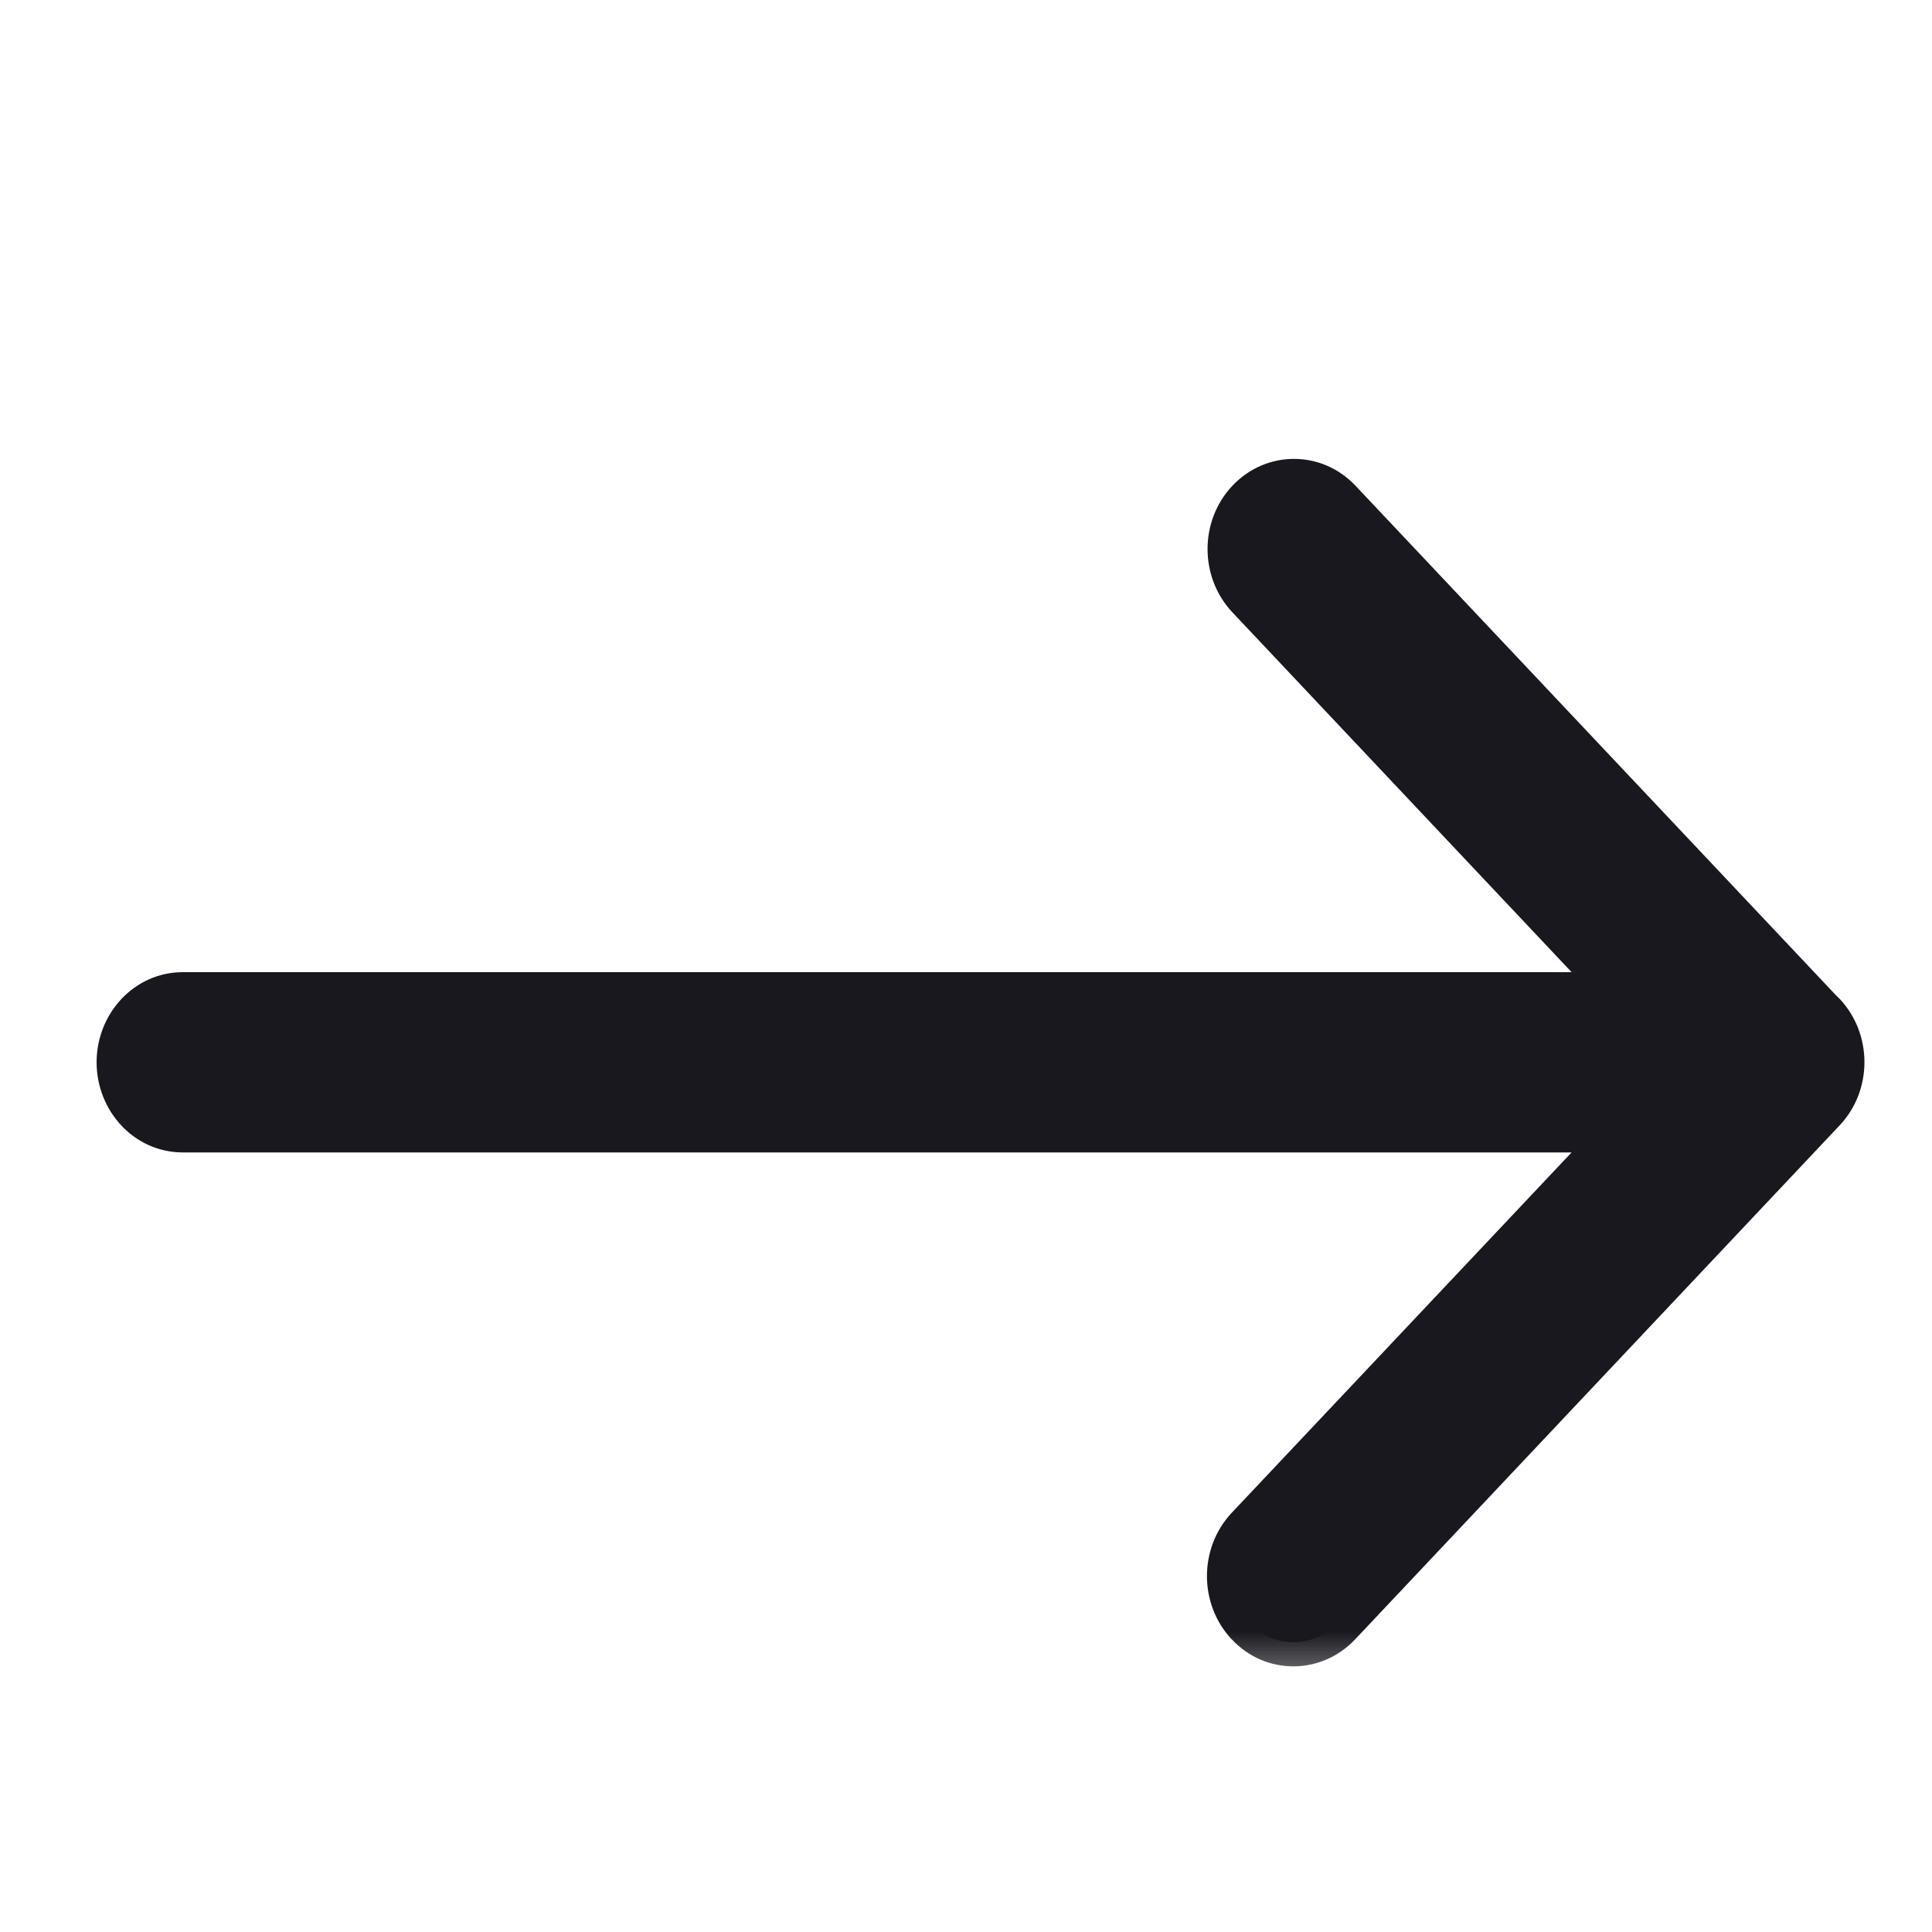
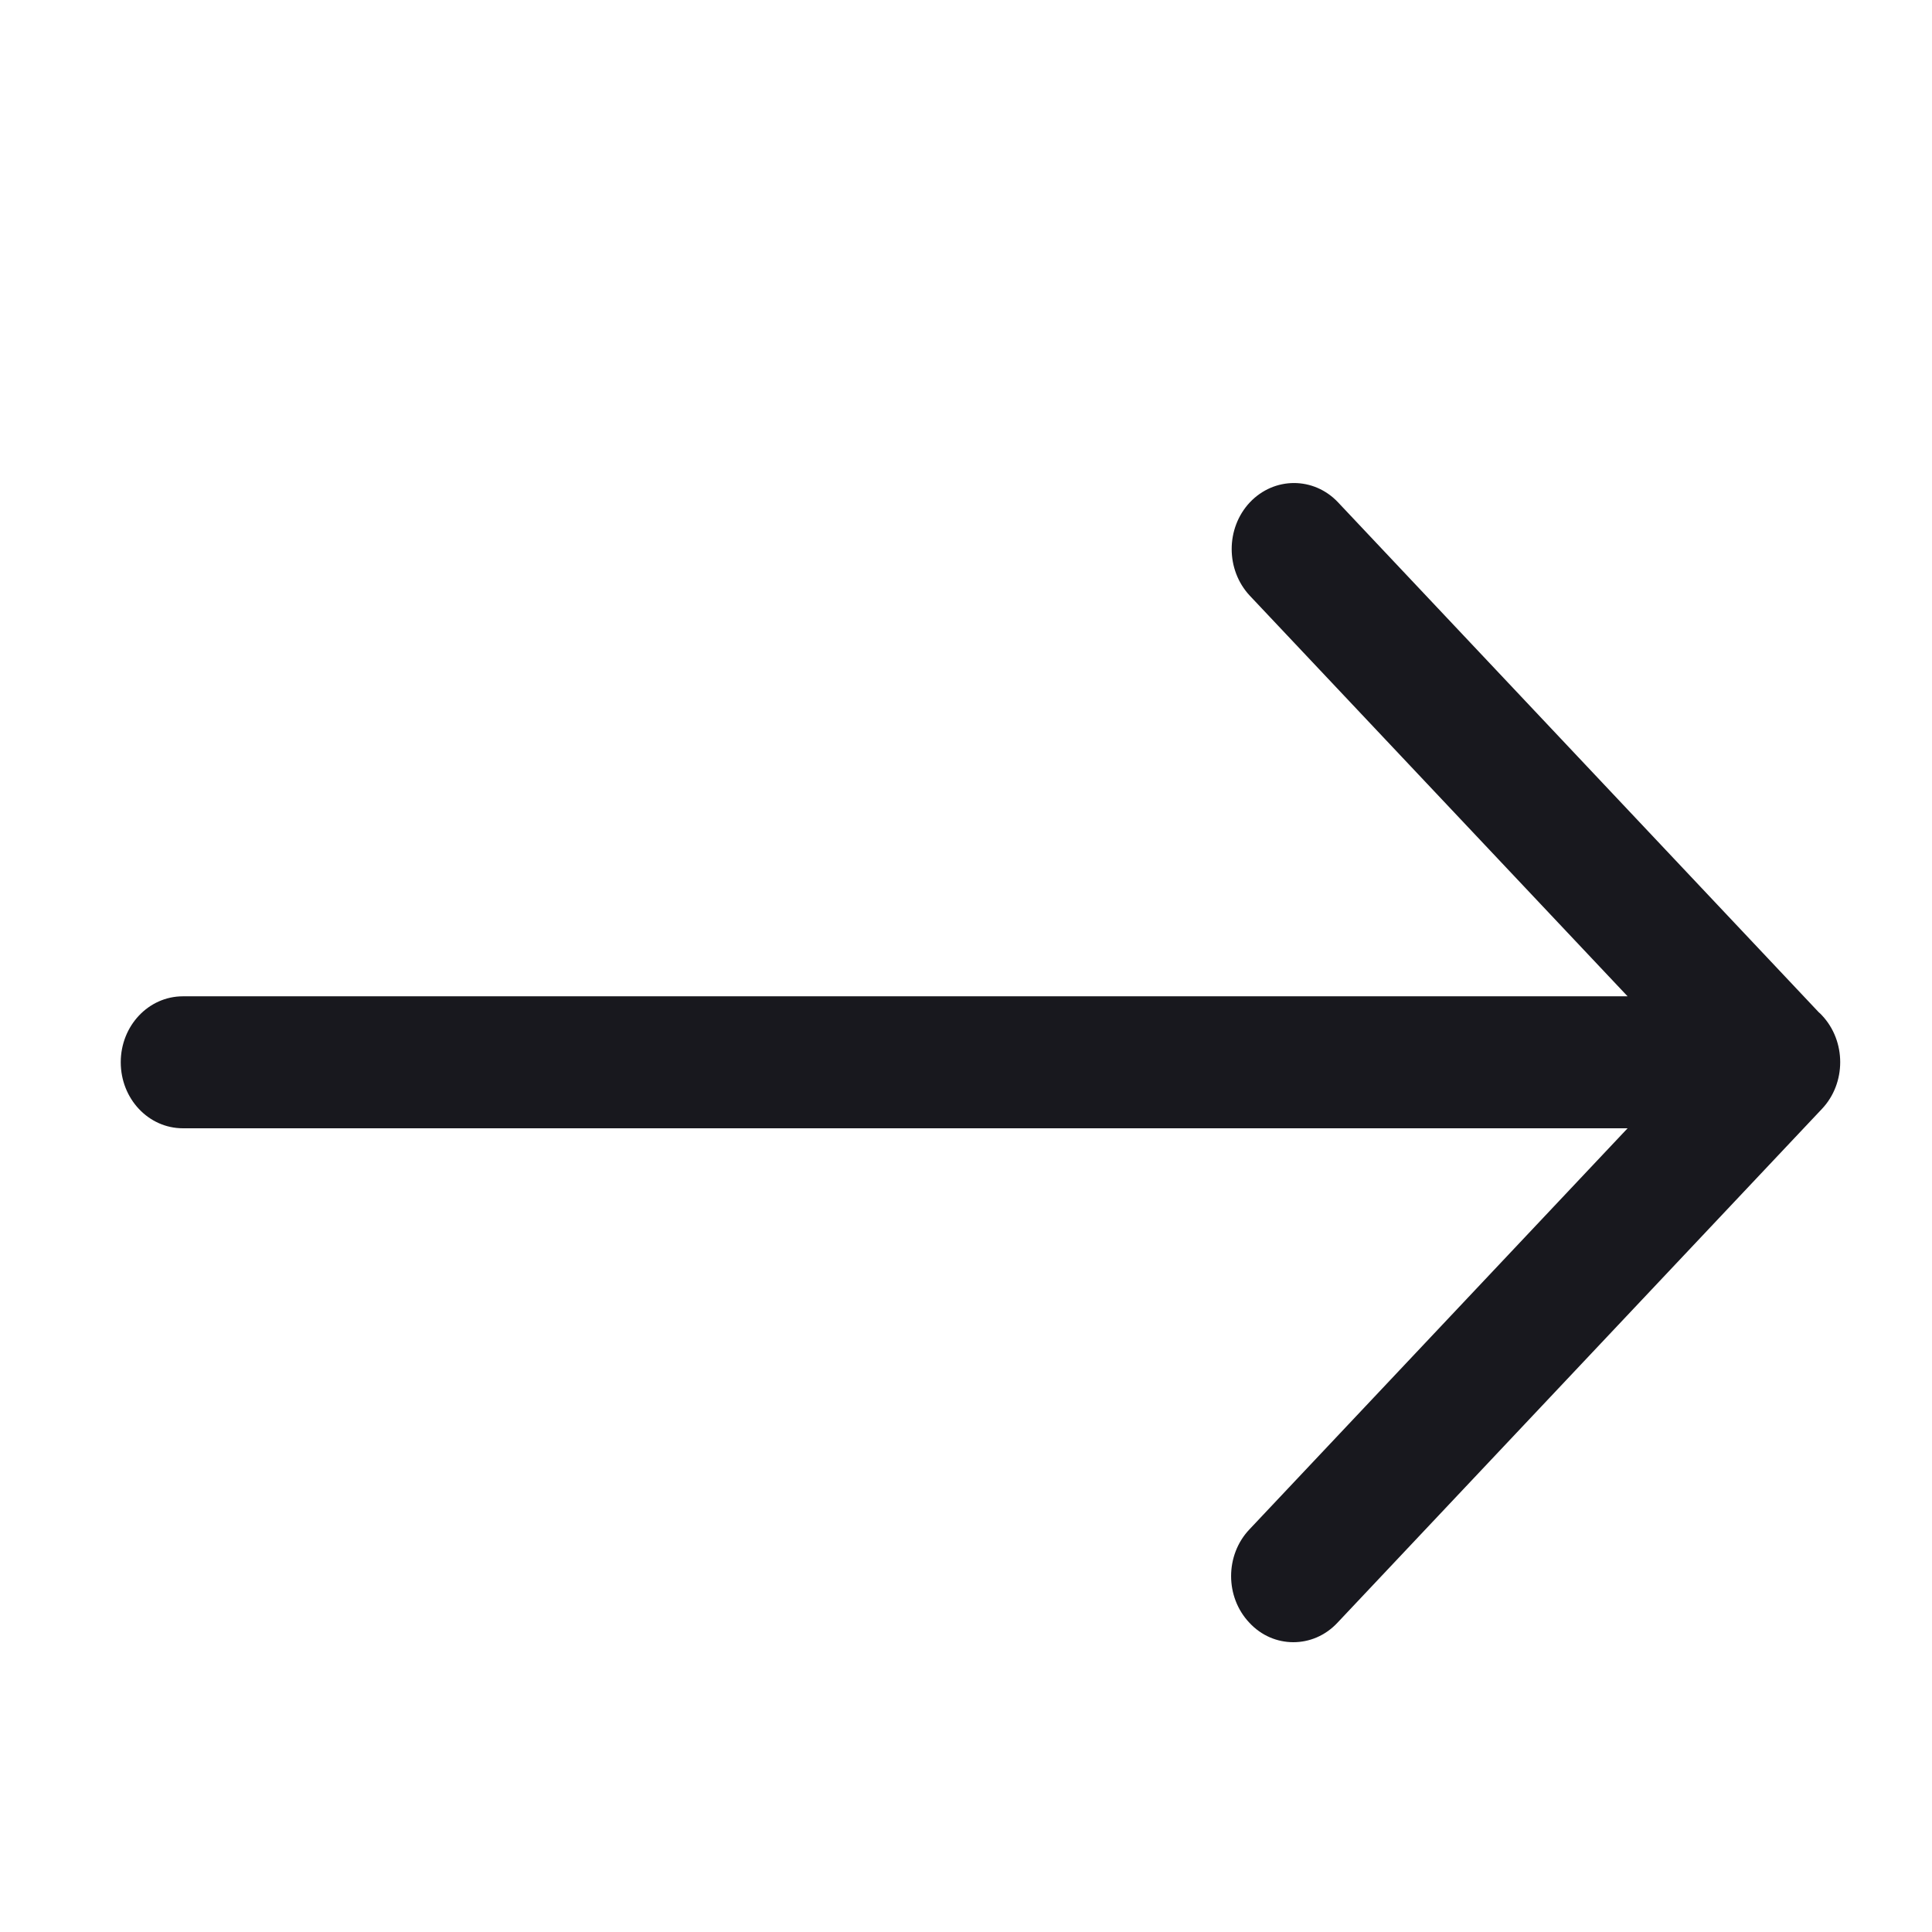
<svg xmlns="http://www.w3.org/2000/svg" width="16" height="16" viewBox="0 0 16 16" fill="none">
  <mask id="path-1-outside-1_54_9439" maskUnits="userSpaceOnUse" x="0" y="3" width="16" height="11" fill="black">
-     <rect fill="white" y="3" width="16" height="11" />
-     <path fill-rule="evenodd" clip-rule="evenodd" d="M13.479 9.344H1.515C1.23 9.344 1 9.1 1 8.797C1 8.495 1.23 8.251 1.515 8.251H13.479L10.351 4.934C10.15 4.72 10.15 4.374 10.351 4.16C10.553 3.947 10.88 3.947 11.081 4.16L15.062 8.383C15.072 8.391 15.081 8.4 15.089 8.409C15.29 8.623 15.29 8.97 15.089 9.183L11.076 13.439C10.975 13.547 10.843 13.6 10.711 13.6C10.579 13.6 10.447 13.547 10.347 13.439C10.145 13.226 10.145 12.879 10.347 12.666L13.479 9.344Z" />
-   </mask>
+     </mask>
  <path fill-rule="evenodd" clip-rule="evenodd" d="M13.479 9.344H1.515C1.23 9.344 1 9.1 1 8.797C1 8.495 1.23 8.251 1.515 8.251H13.479L10.351 4.934C10.15 4.72 10.15 4.374 10.351 4.16C10.553 3.947 10.88 3.947 11.081 4.16L15.062 8.383C15.072 8.391 15.081 8.4 15.089 8.409C15.29 8.623 15.29 8.97 15.089 9.183L11.076 13.439C10.975 13.547 10.843 13.6 10.711 13.6C10.579 13.6 10.447 13.547 10.347 13.439C10.145 13.226 10.145 12.879 10.347 12.666L13.479 9.344Z" fill="#18181E" />
  <path d="M13.479 9.344L13.624 9.481L13.942 9.144H13.479V9.344ZM13.479 8.251V8.451H13.942L13.624 8.113L13.479 8.251ZM10.351 4.934L10.497 4.797L10.497 4.797L10.351 4.934ZM10.351 4.16L10.497 4.297L10.351 4.16ZM11.081 4.16L11.226 4.023L11.226 4.023L11.081 4.16ZM15.062 8.383L14.916 8.52L14.927 8.53L15.062 8.383ZM15.089 8.409L14.944 8.547L14.944 8.547L15.089 8.409ZM15.089 9.183L15.235 9.32L15.089 9.183ZM11.076 13.439L11.222 13.577L11.222 13.577L11.076 13.439ZM10.347 13.439L10.493 13.303L10.492 13.302L10.347 13.439ZM10.347 12.666L10.201 12.528L10.347 12.666ZM13.479 9.144H1.515V9.544H13.479V9.144ZM1.515 9.144C1.352 9.144 1.2 9 1.2 8.797H0.8C0.8 9.199 1.109 9.544 1.515 9.544V9.144ZM1.2 8.797C1.2 8.594 1.352 8.451 1.515 8.451V8.051C1.109 8.051 0.8 8.396 0.8 8.797H1.2ZM1.515 8.451H13.479V8.051H1.515V8.451ZM13.624 8.113L10.497 4.797L10.206 5.071L13.333 8.388L13.624 8.113ZM10.497 4.797C10.368 4.66 10.368 4.434 10.497 4.297L10.206 4.023C9.932 4.313 9.932 4.78 10.206 5.071L10.497 4.797ZM10.497 4.297C10.619 4.168 10.813 4.168 10.935 4.297L11.226 4.023C10.946 3.726 10.486 3.726 10.206 4.023L10.497 4.297ZM10.935 4.297L14.917 8.52L15.208 8.246L11.226 4.023L10.935 4.297ZM14.927 8.53C14.932 8.535 14.938 8.541 14.944 8.547L15.235 8.272C15.223 8.26 15.21 8.247 15.198 8.236L14.927 8.53ZM14.944 8.547C15.072 8.683 15.072 8.91 14.944 9.046L15.235 9.32C15.509 9.03 15.509 8.563 15.235 8.272L14.944 8.547ZM14.944 9.046L10.931 13.302L11.222 13.577L15.235 9.32L14.944 9.046ZM10.931 13.302C10.867 13.369 10.788 13.4 10.711 13.4V13.8C10.897 13.8 11.082 13.725 11.222 13.577L10.931 13.302ZM10.711 13.4C10.633 13.4 10.554 13.369 10.493 13.303L10.2 13.575C10.339 13.725 10.524 13.8 10.711 13.8V13.4ZM10.492 13.302C10.364 13.166 10.364 12.939 10.492 12.803L10.201 12.528C9.927 12.819 9.927 13.286 10.201 13.577L10.492 13.302ZM10.492 12.803L13.624 9.481L13.333 9.207L10.201 12.528L10.492 12.803Z" fill="#18181E" mask="url(#path-1-outside-1_54_9439)" />
</svg>